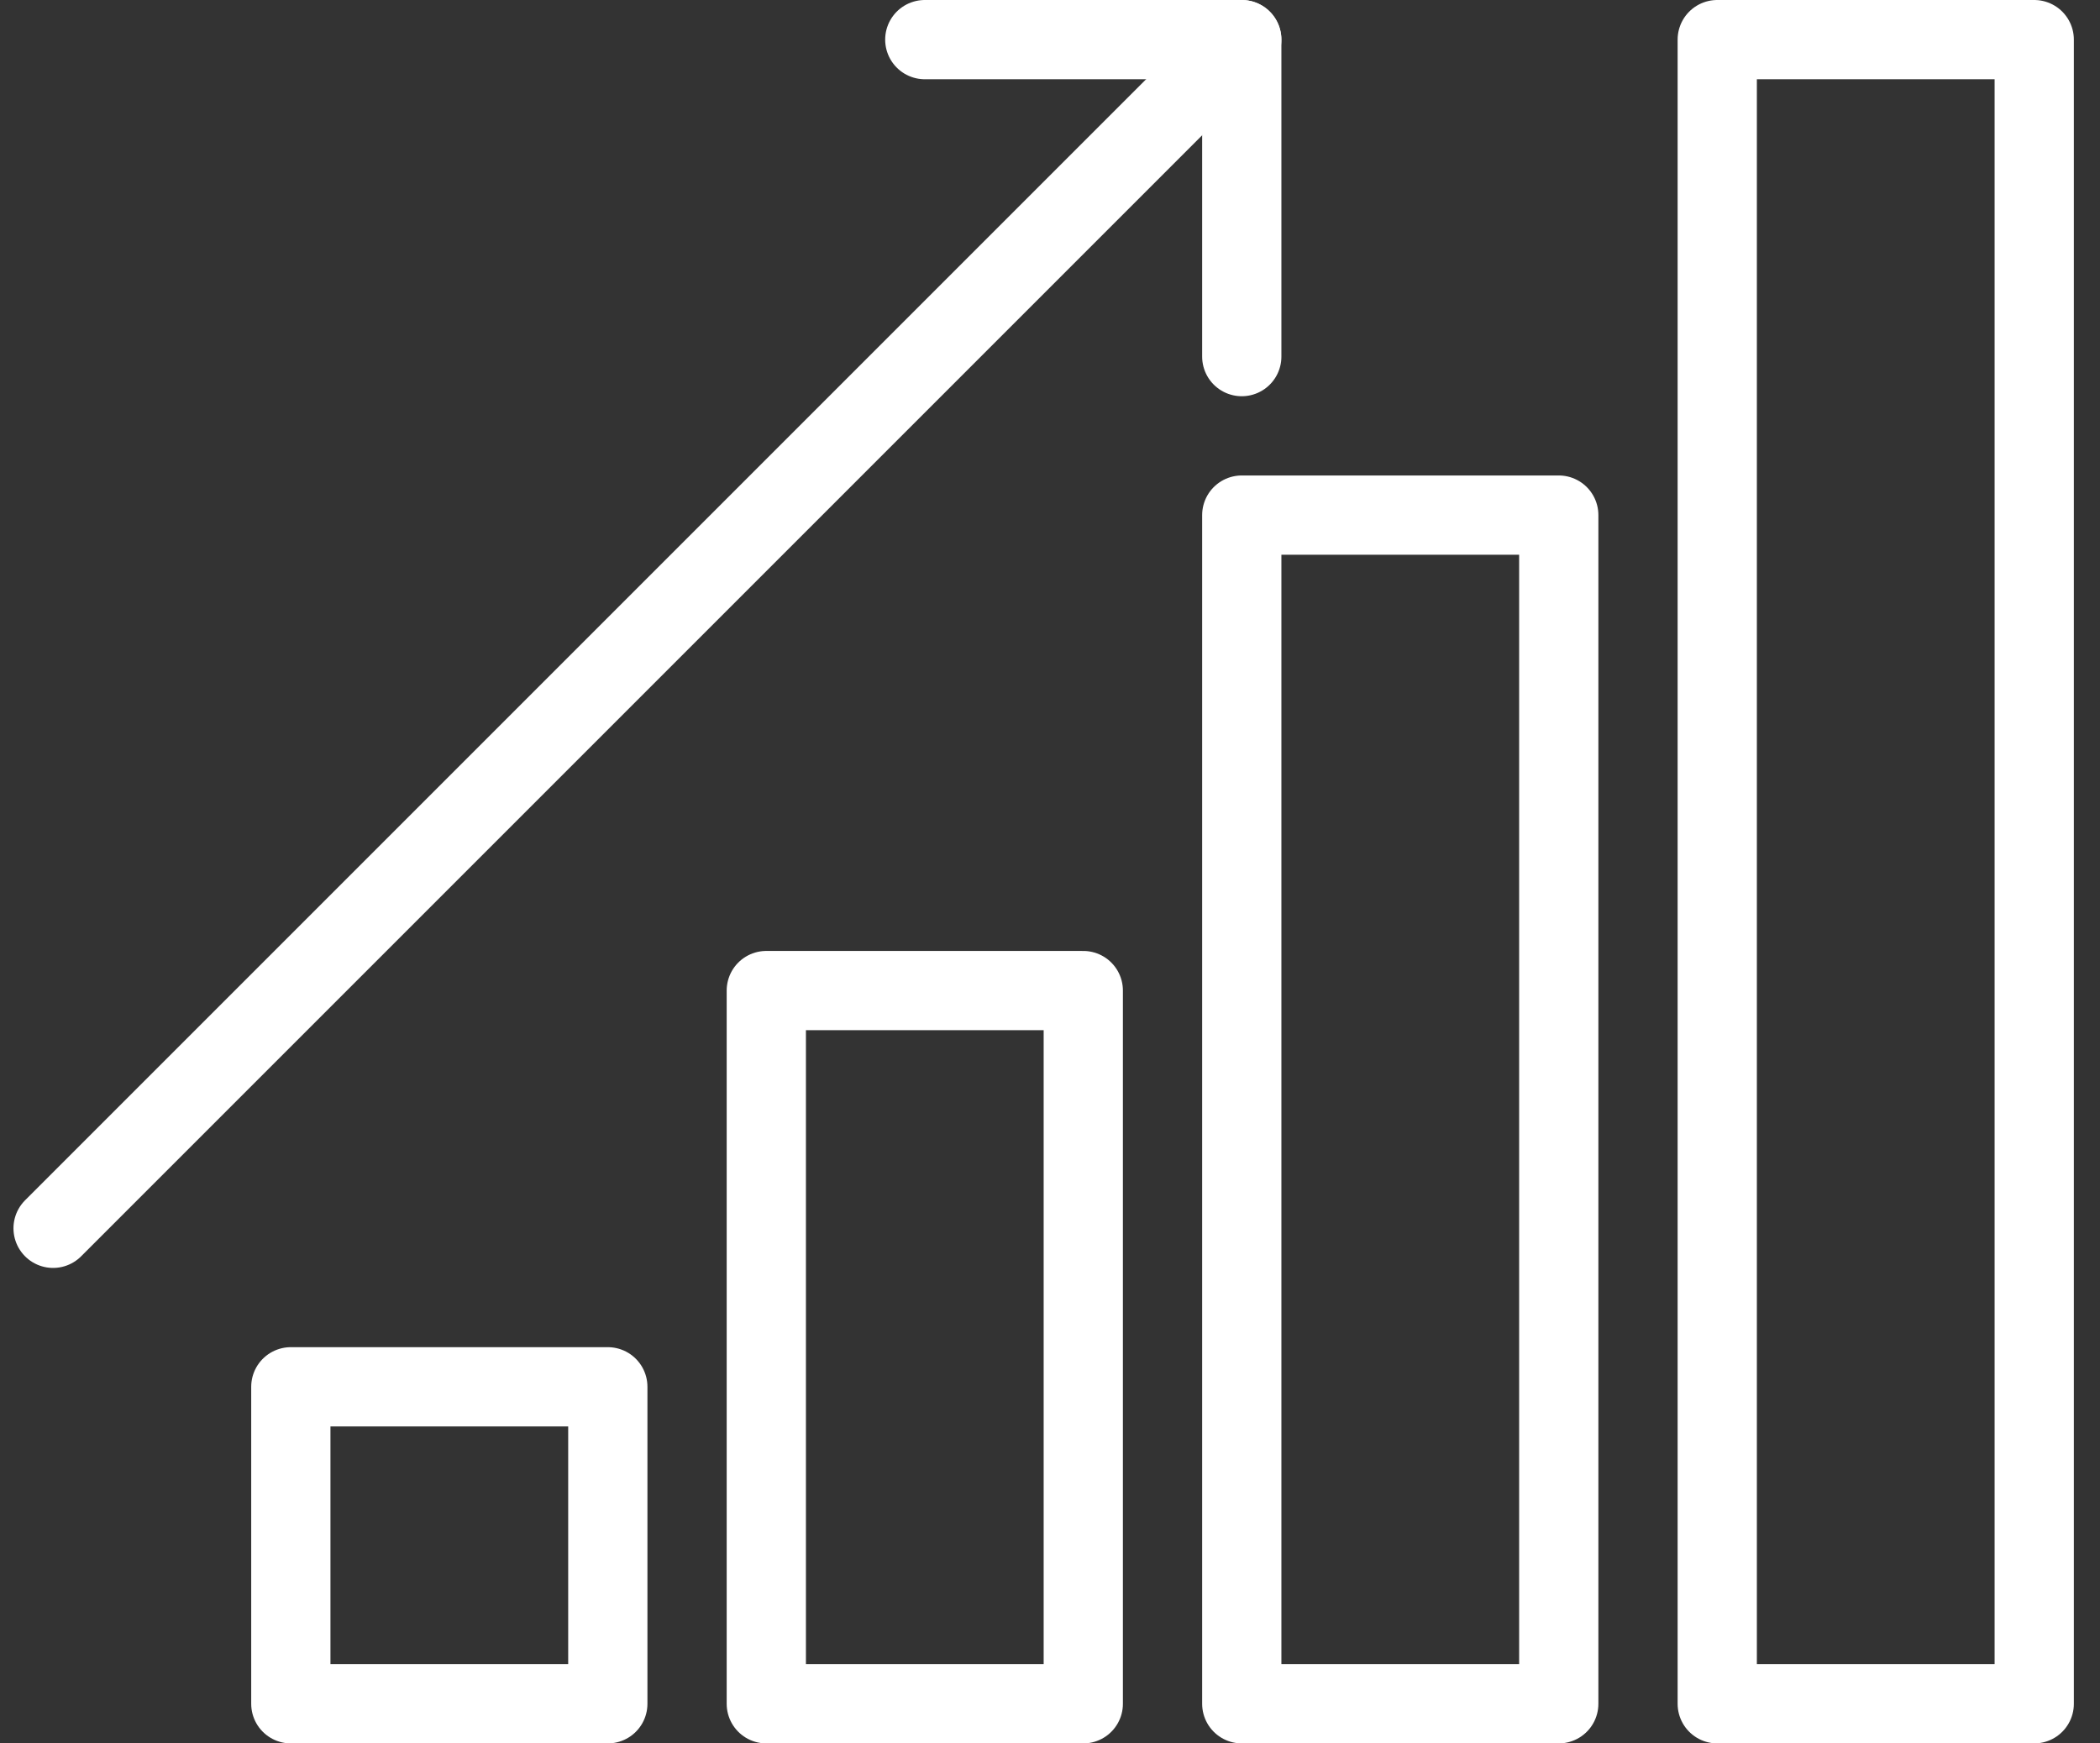
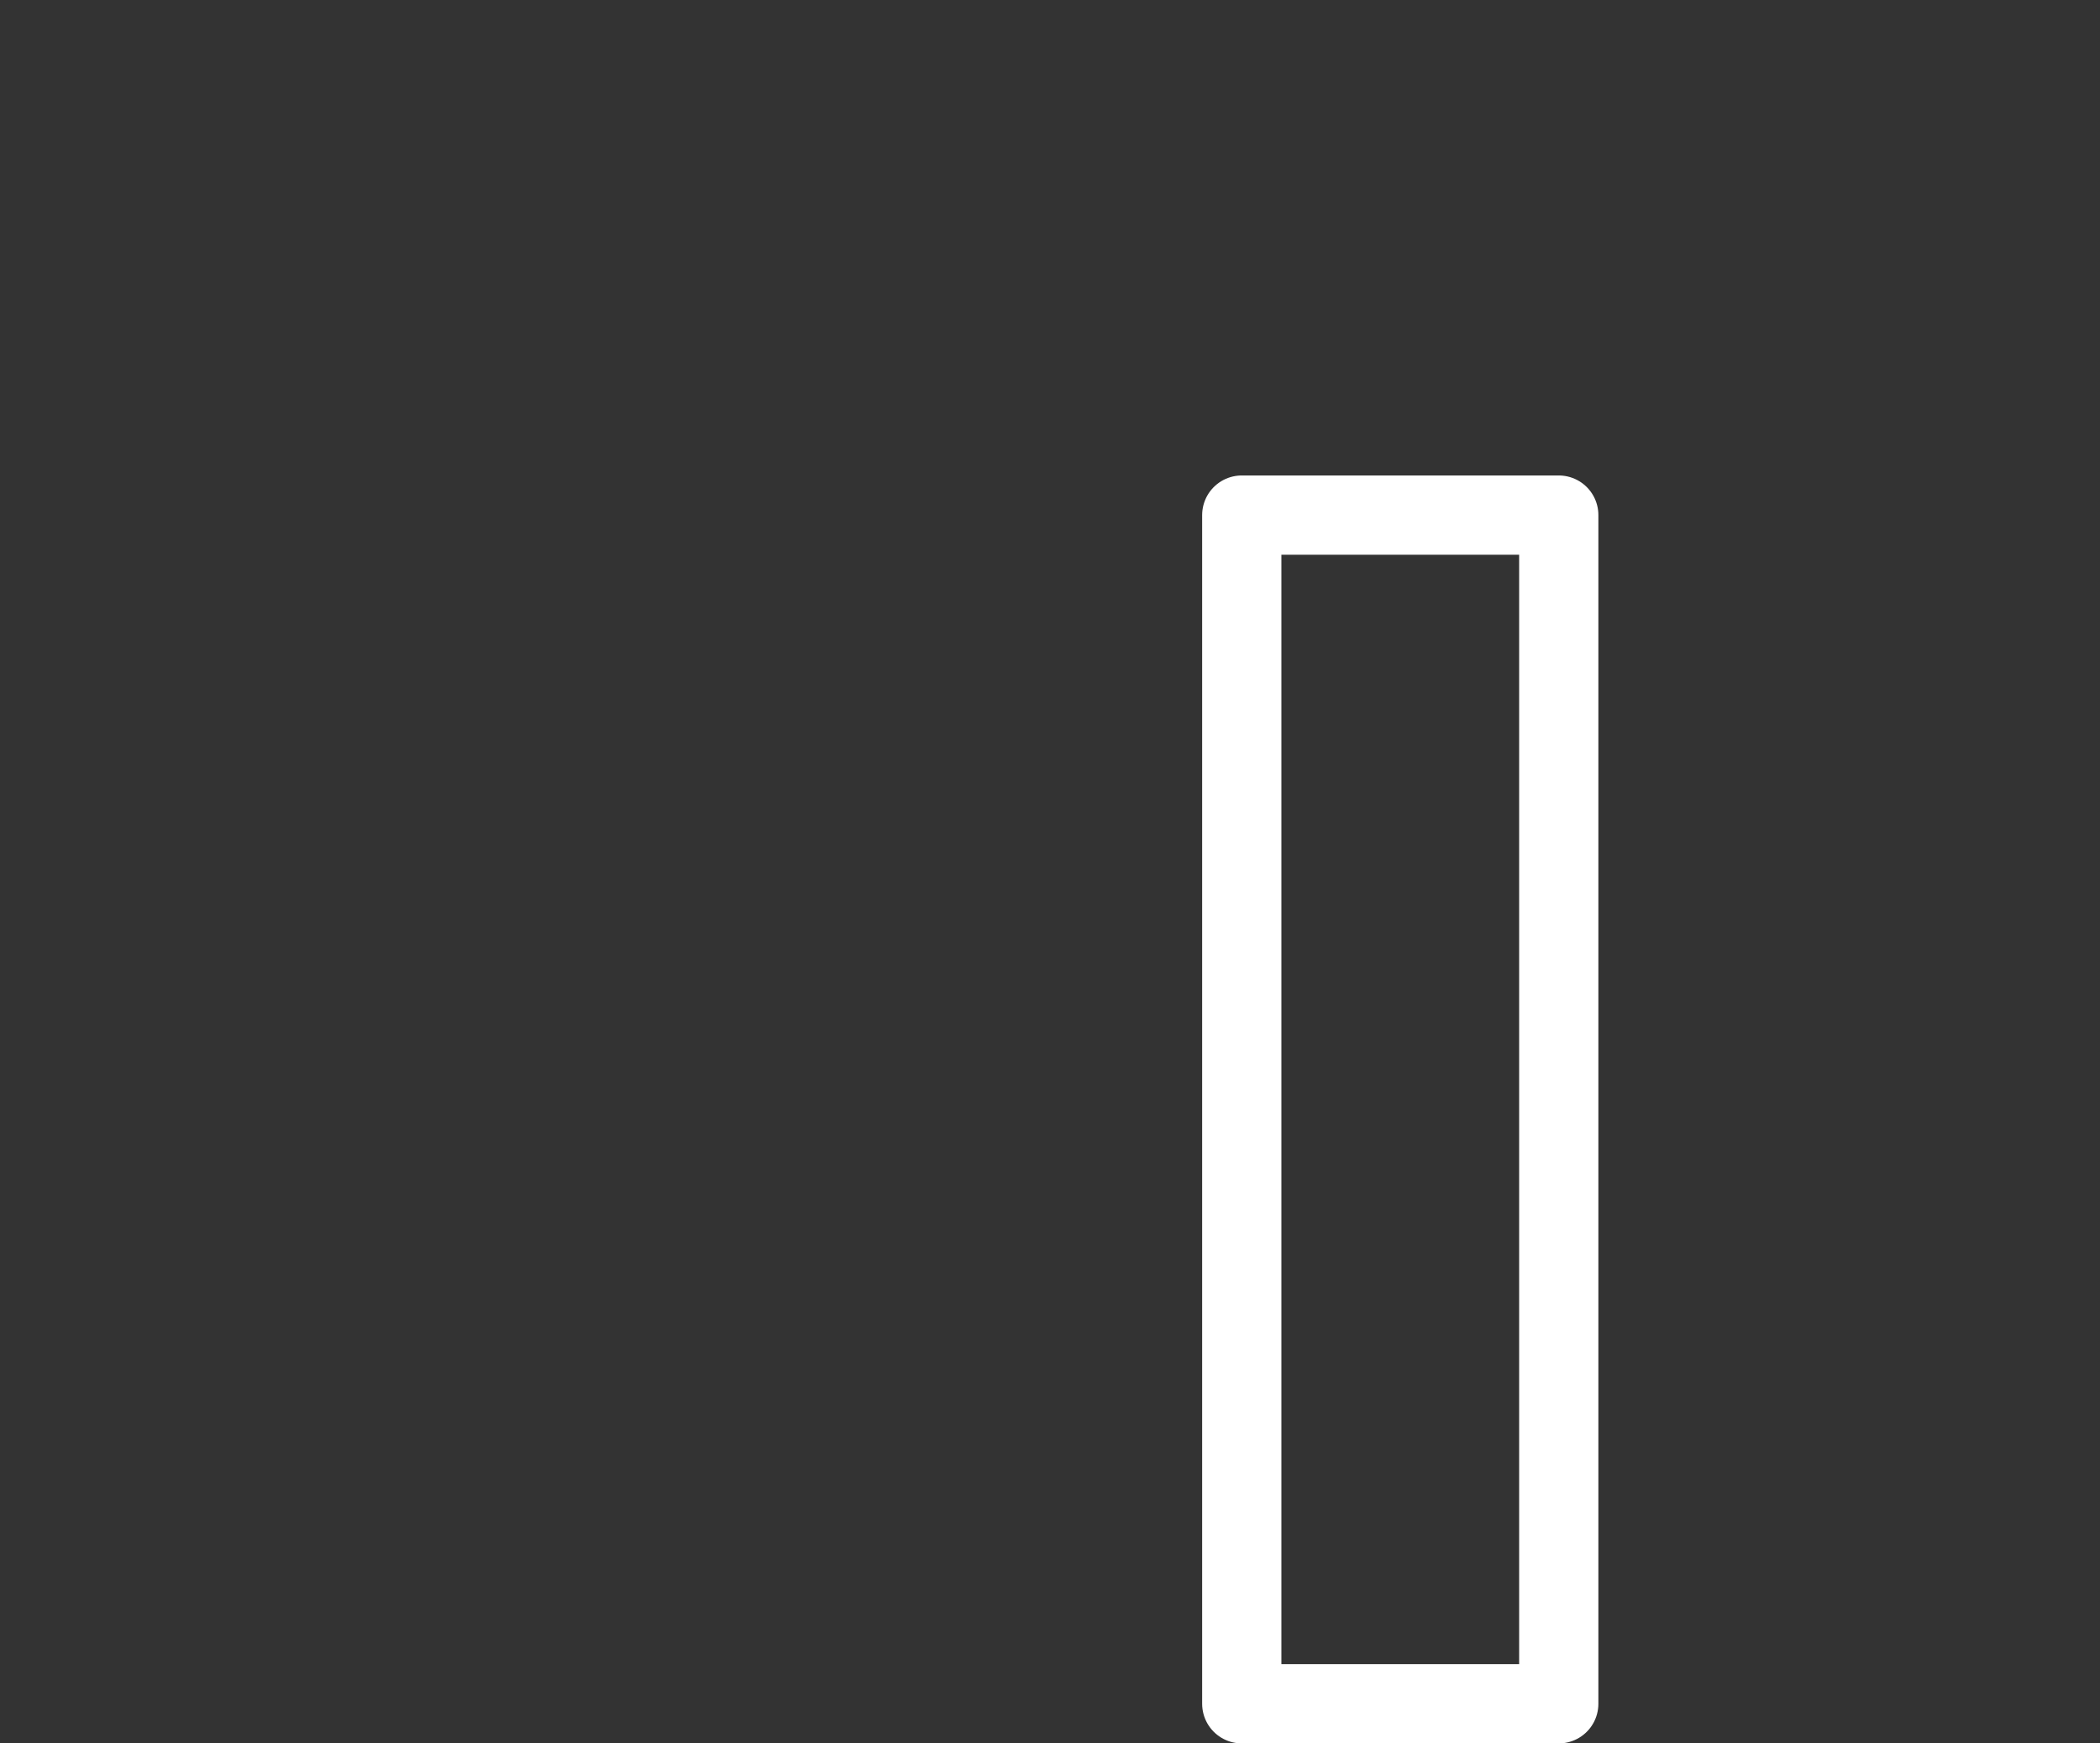
<svg xmlns="http://www.w3.org/2000/svg" width="53" height="44" viewBox="0 0 53 44" fill="none">
  <rect x="0" y="0" width="53" height="44" fill="#333333" stroke="none" />
-   <path d="M31.34 9V1H23.34" stroke="white" stroke-width="2" stroke-linecap="round" stroke-linejoin="round" />
-   <path d="M1.34 31L31.34 1" stroke="white" stroke-width="2" stroke-linecap="round" stroke-linejoin="round" />
  <path d="M39.34 13H31.34V43H39.34V13Z" stroke="white" stroke-width="2" stroke-linejoin="round" />
-   <path d="M27.34 25H19.34V43H27.34V25Z" stroke="white" stroke-width="2" stroke-linejoin="round" />
-   <path d="M15.34 35H7.34V43H15.34V35Z" stroke="white" stroke-width="2" stroke-linejoin="round" />
-   <path d="M51.34 1H43.34V43H51.34V1Z" stroke="white" stroke-width="2" stroke-linejoin="round" />
</svg>